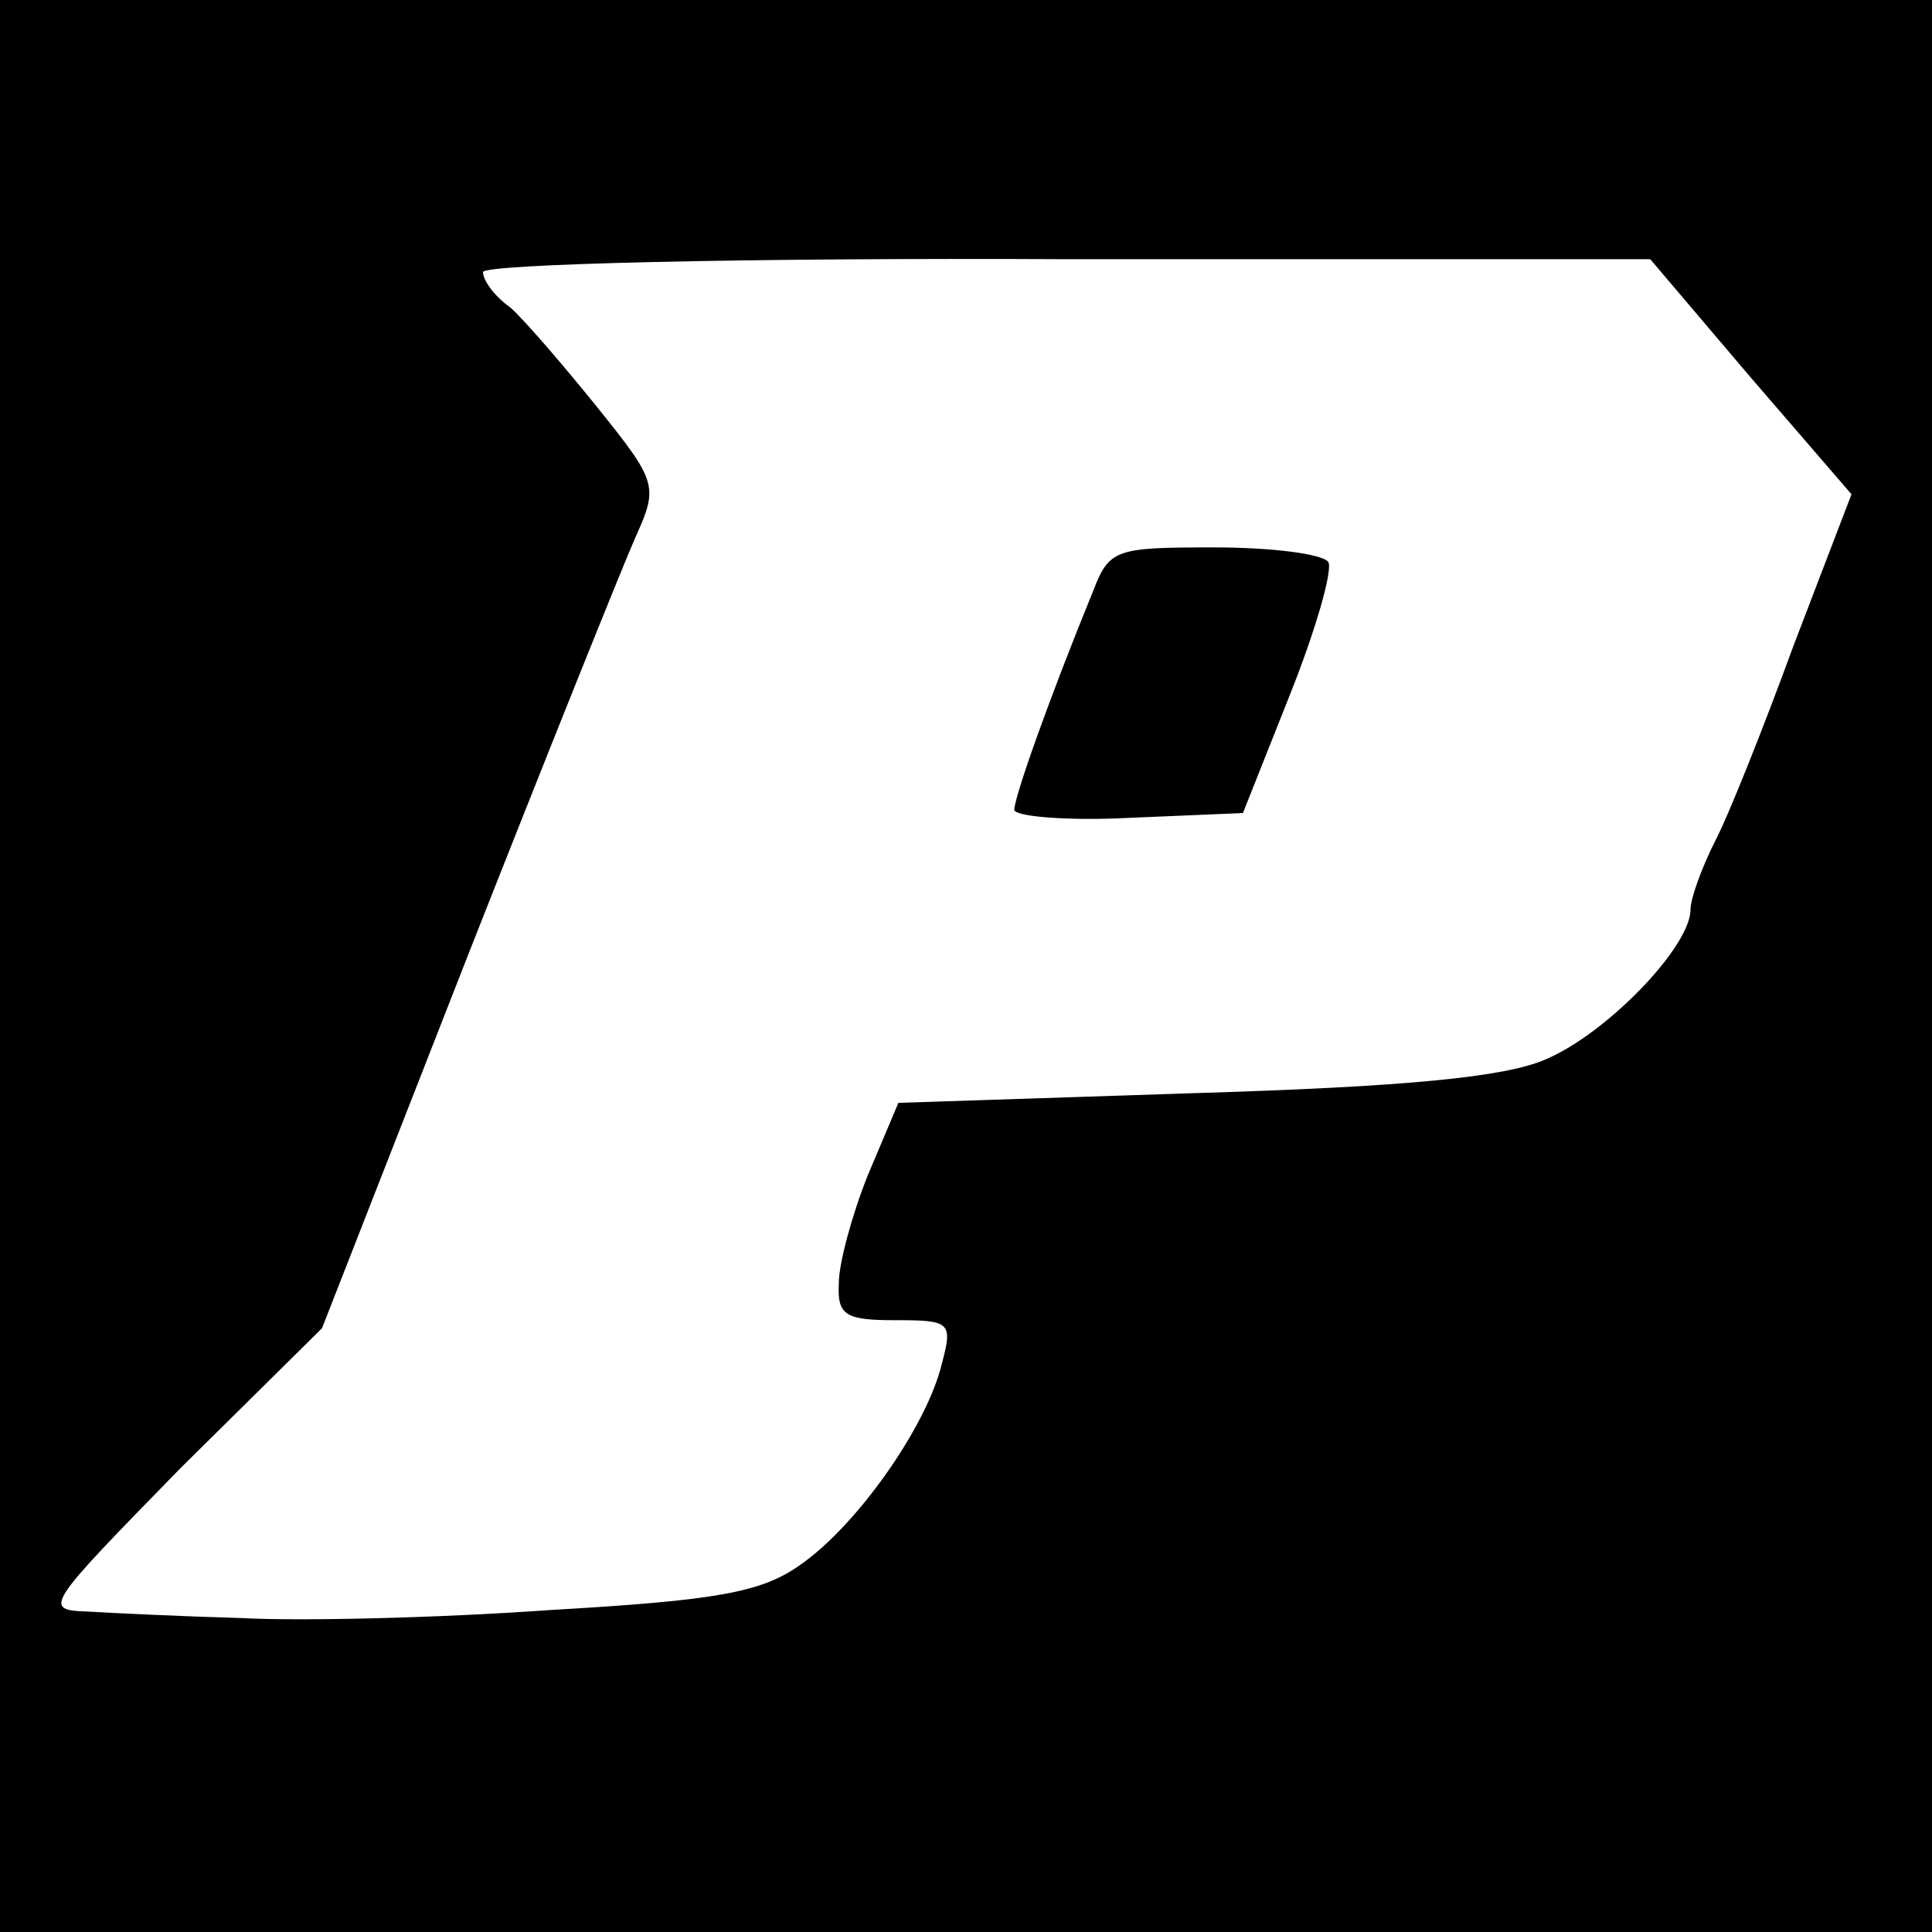
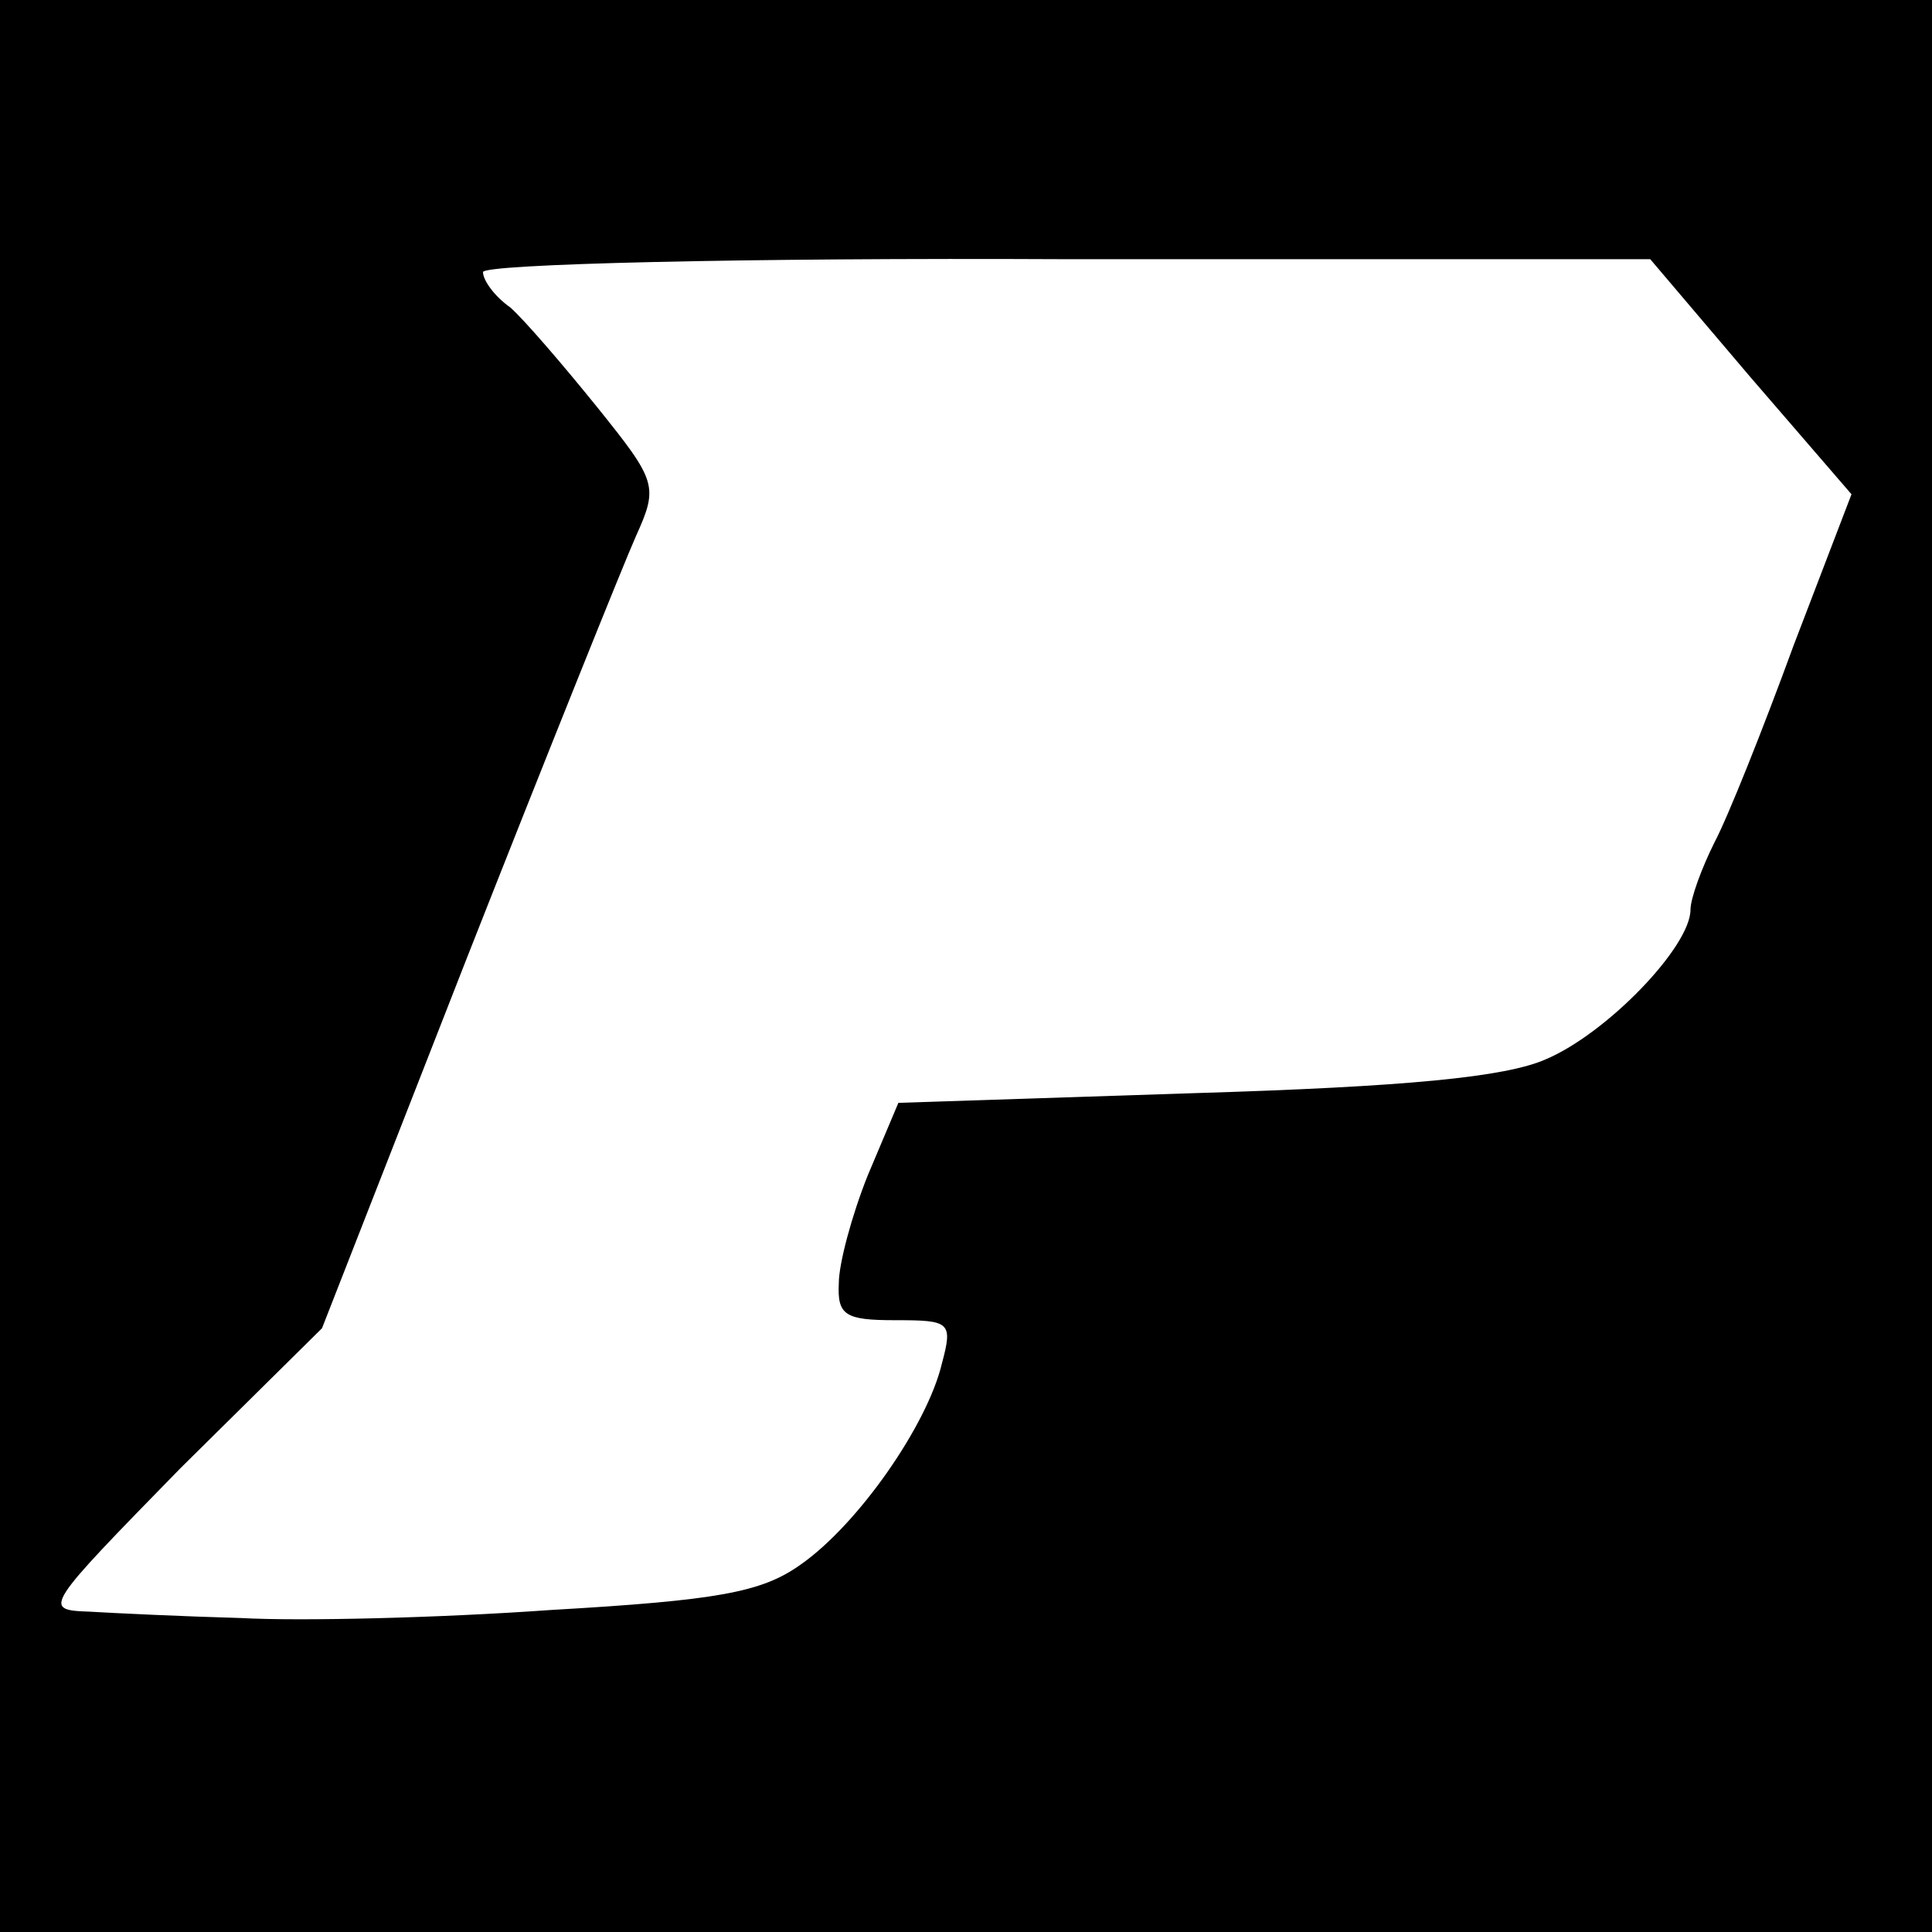
<svg xmlns="http://www.w3.org/2000/svg" version="1.0" width="120pt" height="120pt" viewBox="0 0 120 120" preserveAspectRatio="xMidYMid meet">
  <g transform="translate(0,120) scale(0.1,-0.1)" fill="#000000" stroke="none">
    <path d="M0 600 l0 -600 600 0 600 0 0 600 0 600 -600 0 -600 0 0 -600z m1087 366 l63 -73 -36 -94 c-19 -52 -41 -107 -49 -122 -8 -16 -15 -35 -15 -42 0 -23 -52 -77 -90 -93 -25 -11 -86 -17 -219 -21 l-183 -6 -19 -45 c-10 -25 -18 -55 -18 -67 -1 -20 4 -23 35 -23 34 0 36 -1 29 -27 -9 -38 -52 -100 -88 -125 -24 -17 -51 -22 -155 -28 -70 -5 -156 -7 -192 -5 -36 1 -78 3 -95 4 -29 1 -27 3 57 89 l88 87 90 230 c50 127 97 244 105 262 14 31 13 34 -24 80 -21 26 -45 54 -54 62 -10 7 -17 17 -17 22 0 5 161 9 363 8 l362 0 62 -73z" />
-     <path d="M679 833 c-27 -66 -49 -128 -49 -136 0 -4 32 -7 71 -5 l71 3 29 73 c16 40 27 78 24 83 -4 5 -35 9 -71 9 -61 0 -65 -1 -75 -27z" />
  </g>
</svg>